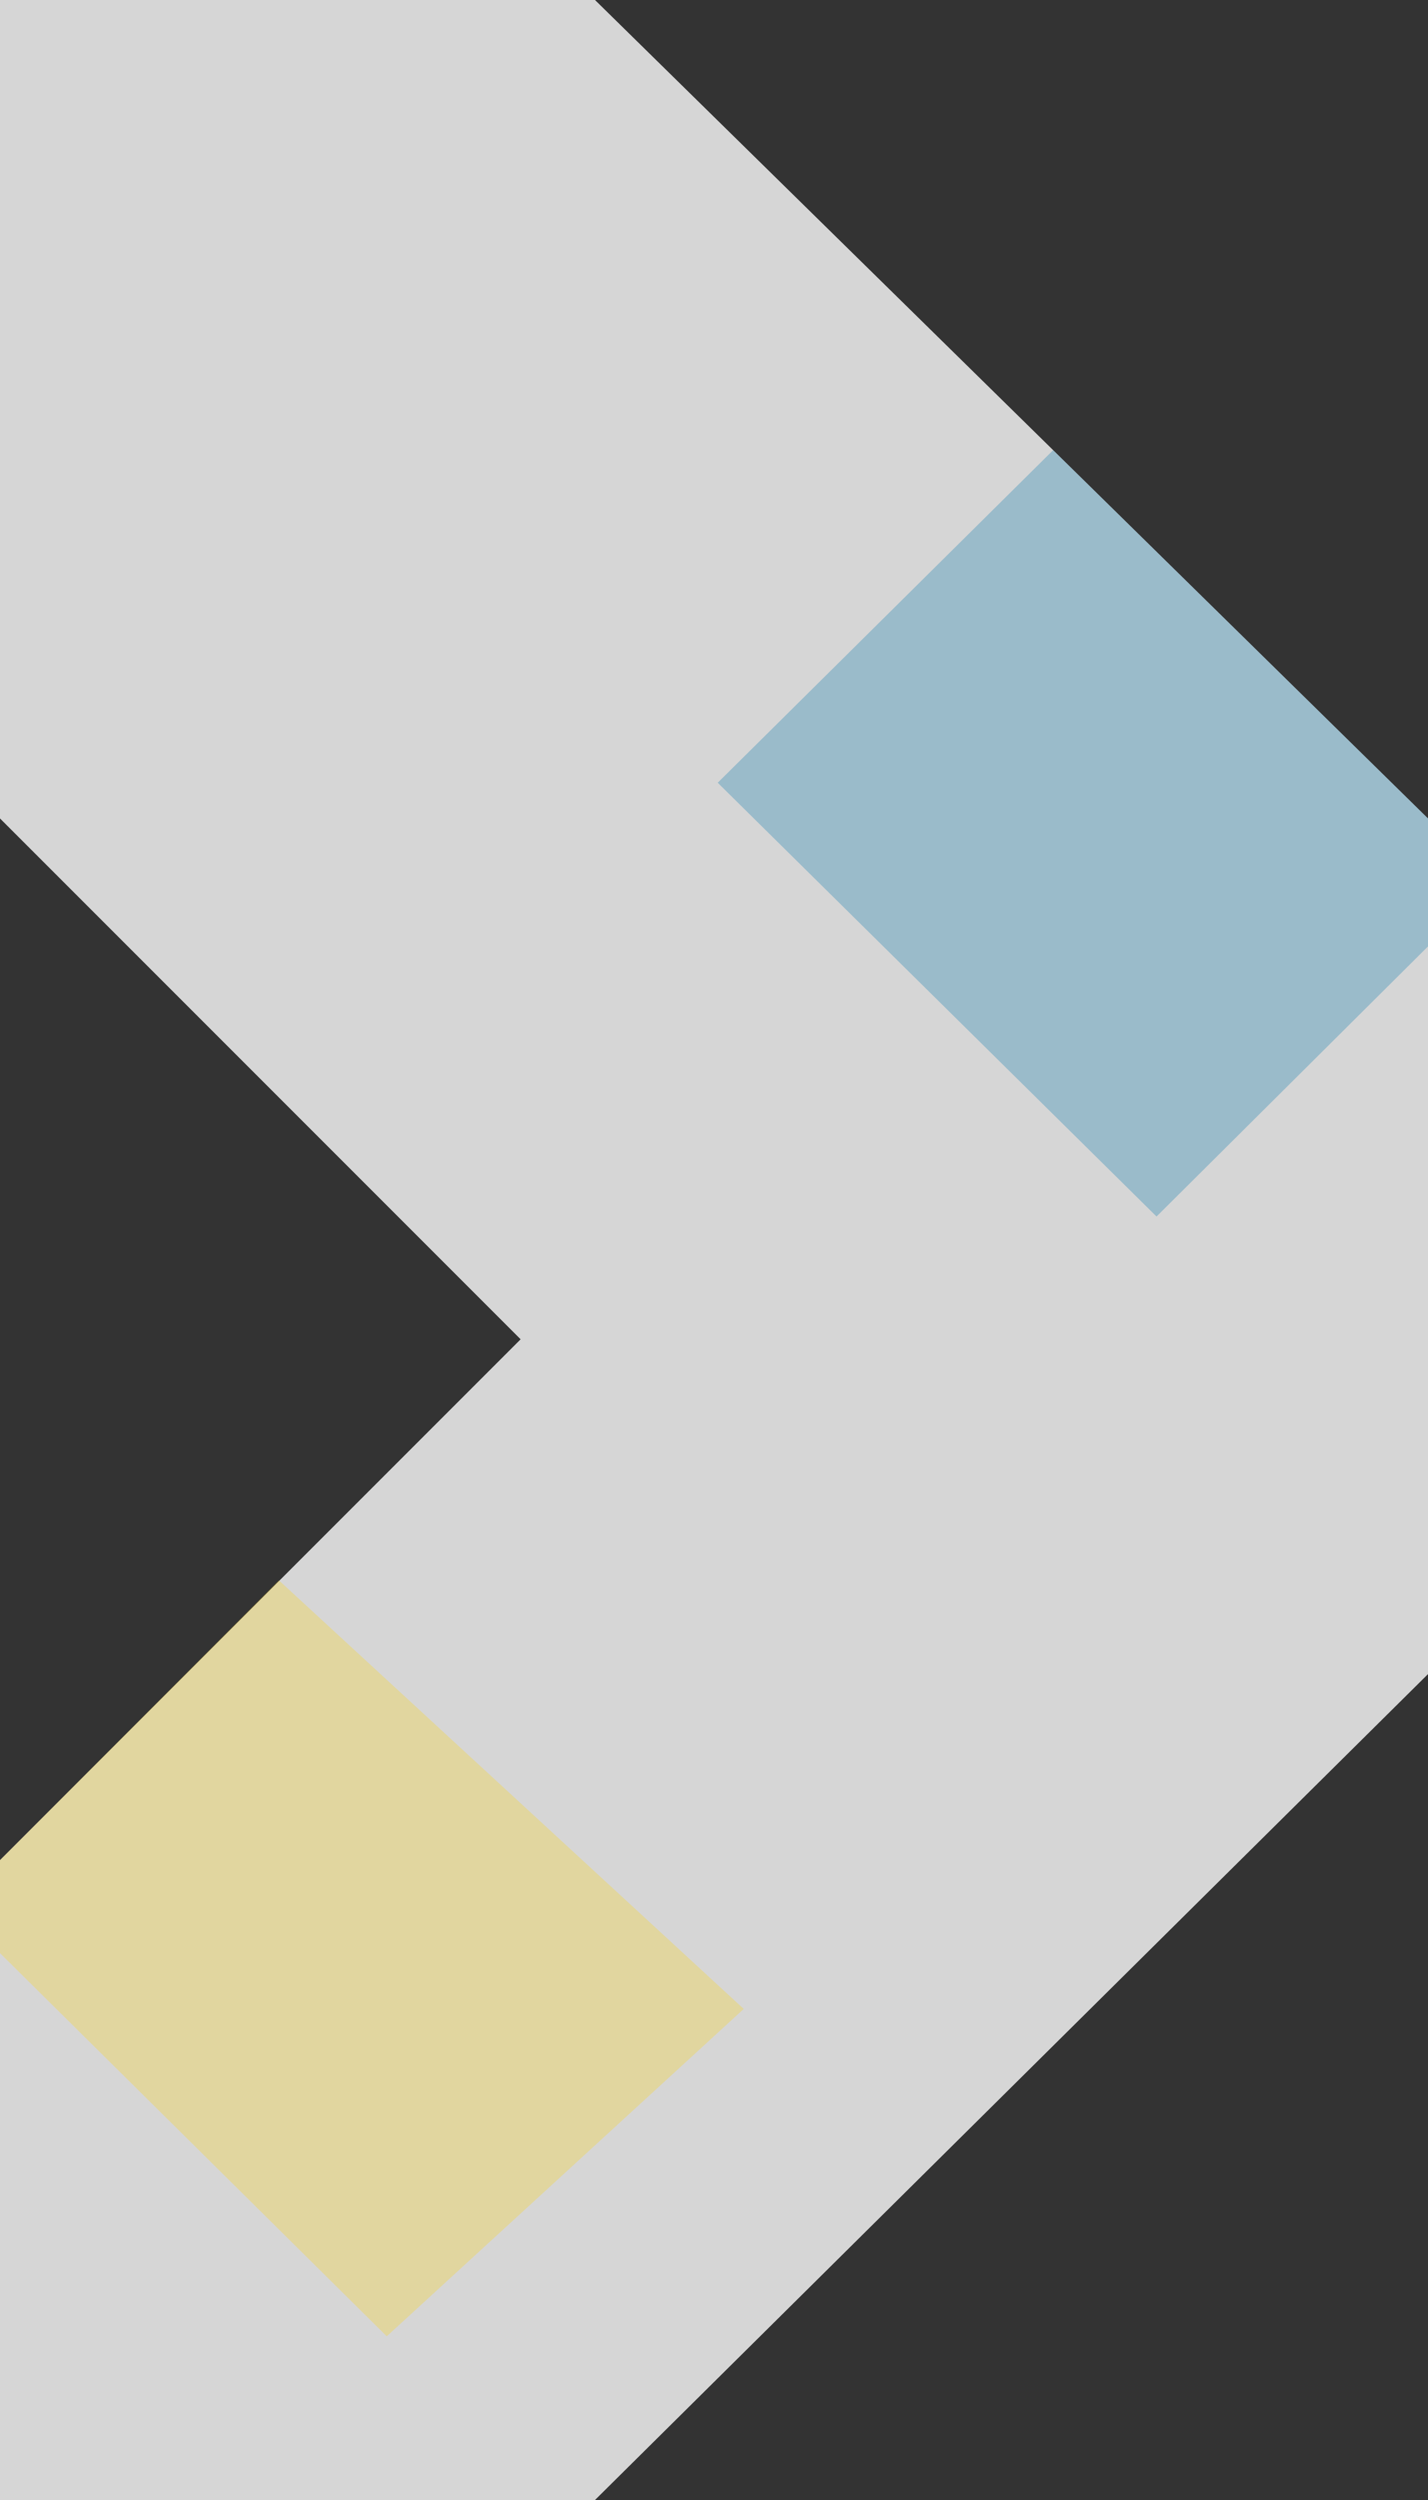
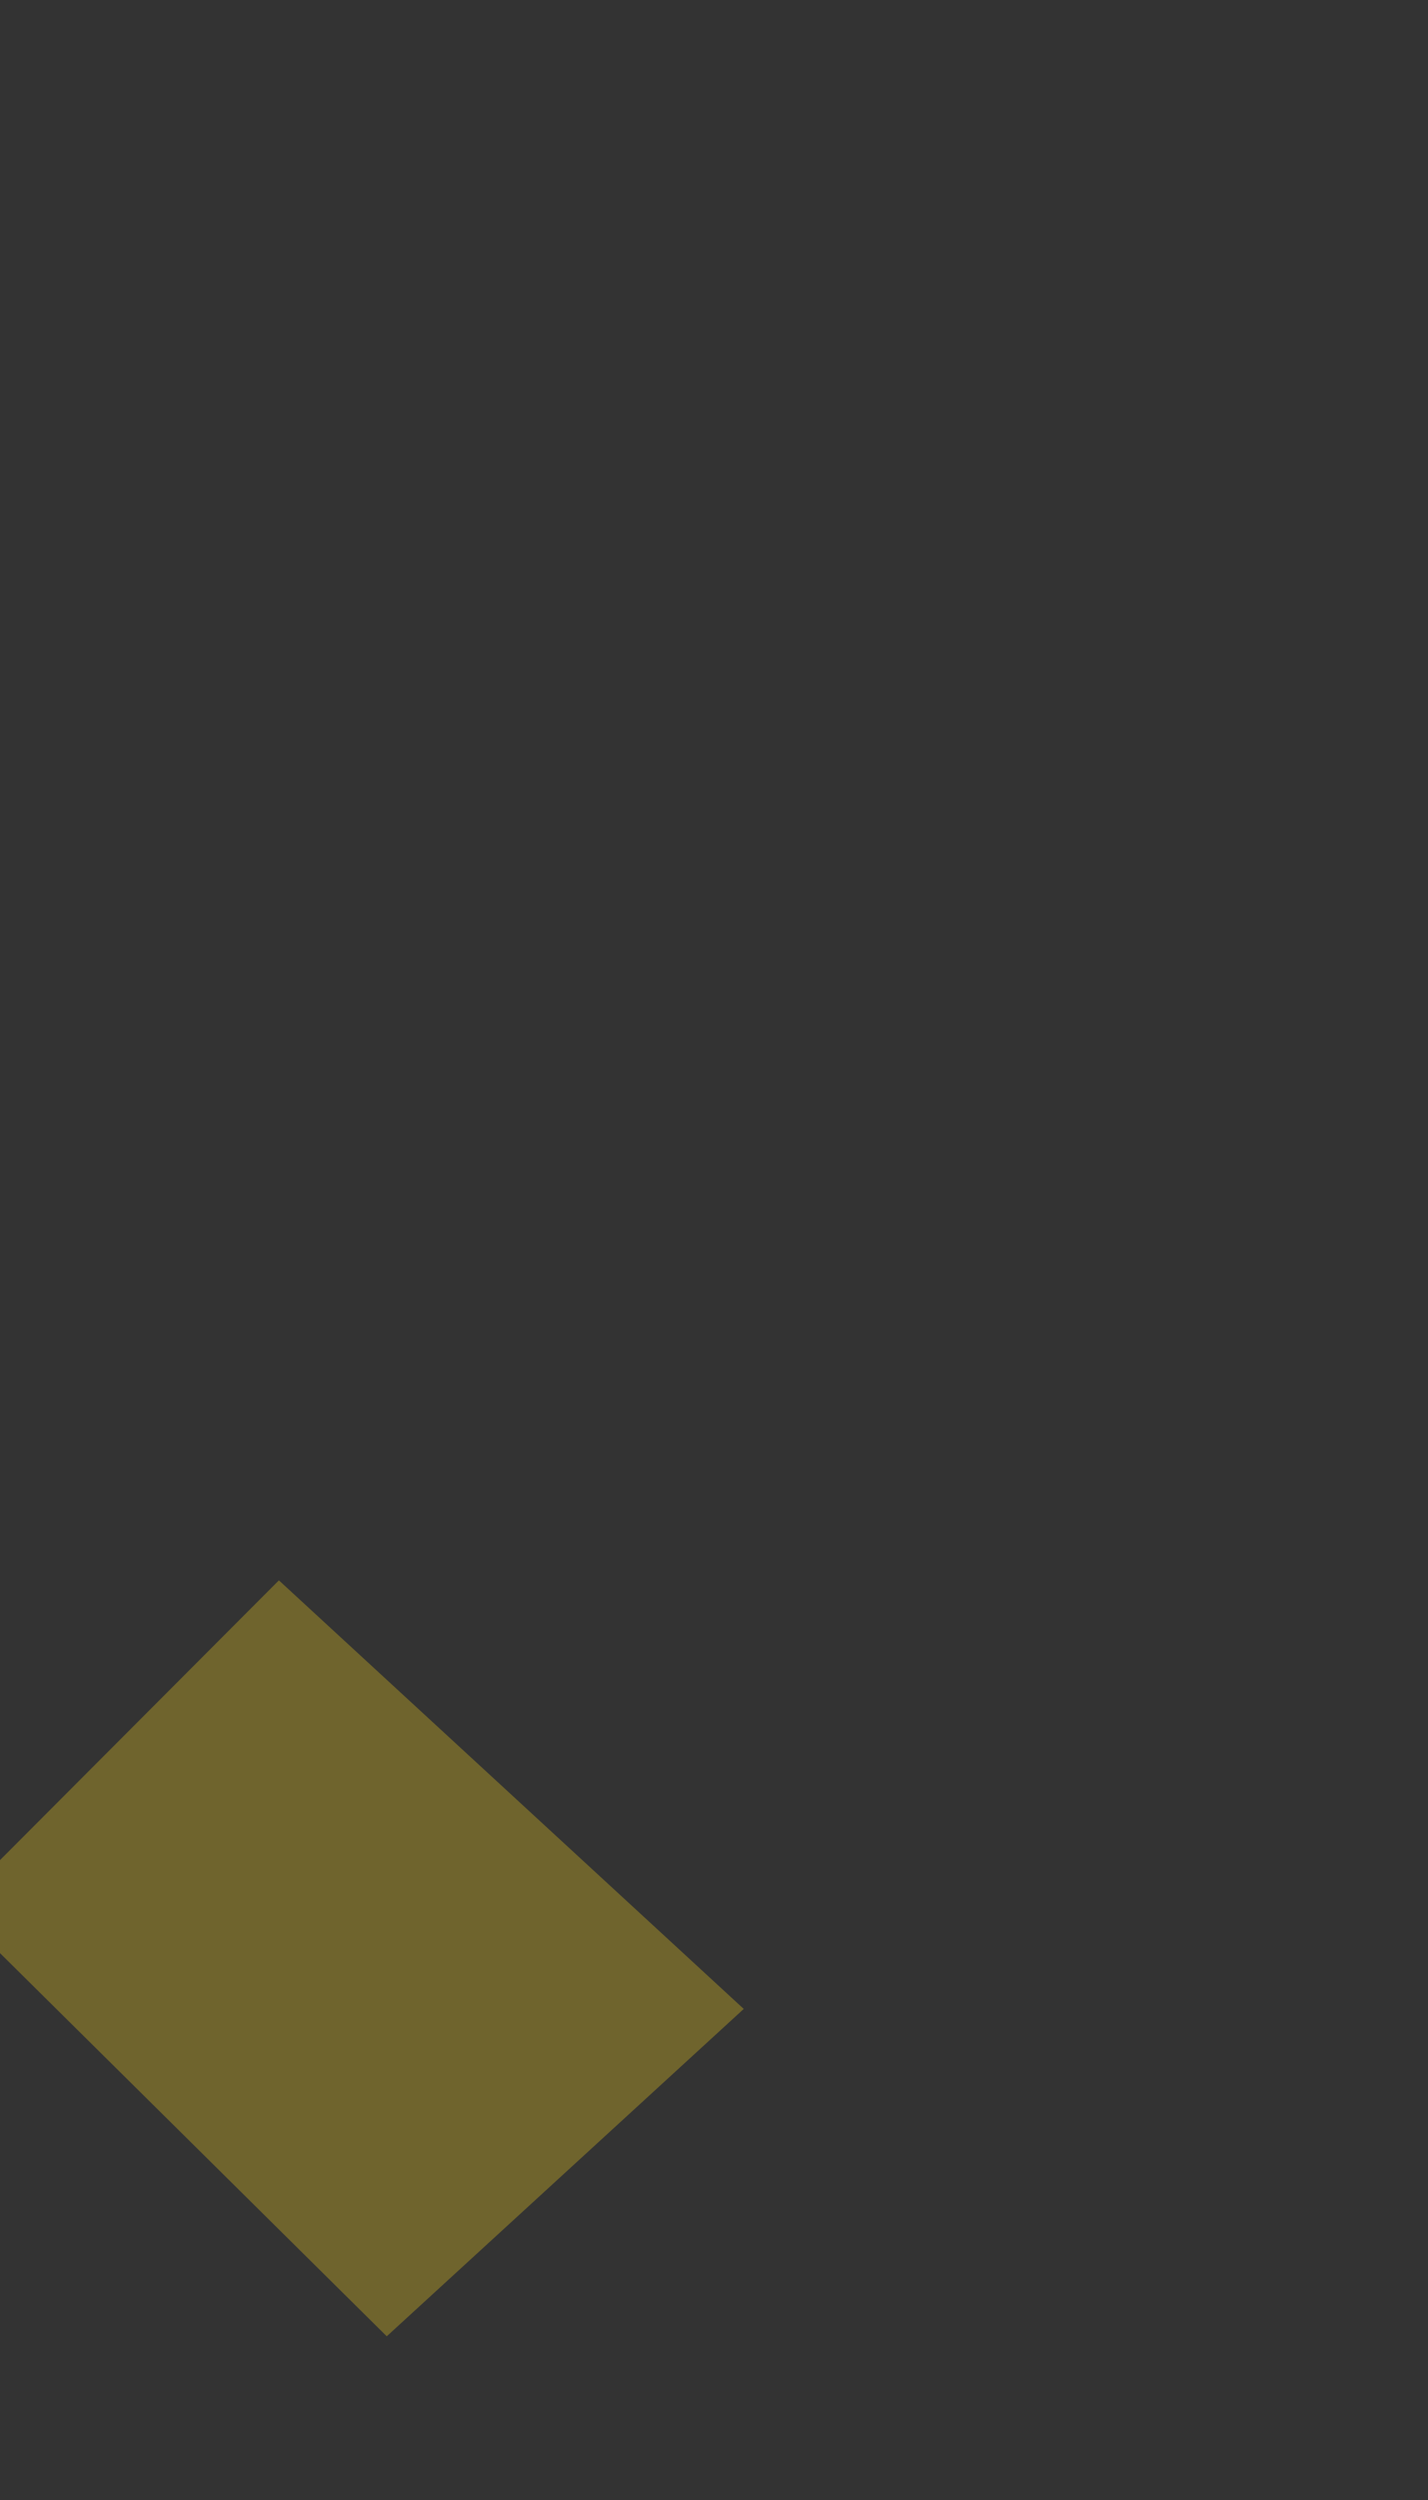
<svg xmlns="http://www.w3.org/2000/svg" version="1.0" viewBox="0 0 1920 3360" preserveAspectRatio="xMidYMid meet">
  <rect x="0" y="0" width="1920" height="3360" fill="#333333" stroke="none" />
-   <polygon points="0,0 800,0 1920,1100 1920,2250 800,3360 0,3360 0,2500 700,1800 0,1100" fill="rgba(255,255,255,0.80)" shape-rendering="geometricPrecision" />
-   <polygon points="1416,605 1920,1100 1920,1272 1555,1635 965,1052" fill="rgba(16,126,173,0.30)" shape-rendering="geometricPrecision" />
  <polygon points="375,2124 1000,2700 520,3140 0,2625 0,2500" fill="rgba(252,213,30,0.30)" shape-rendering="geometricPrecision" />
</svg>